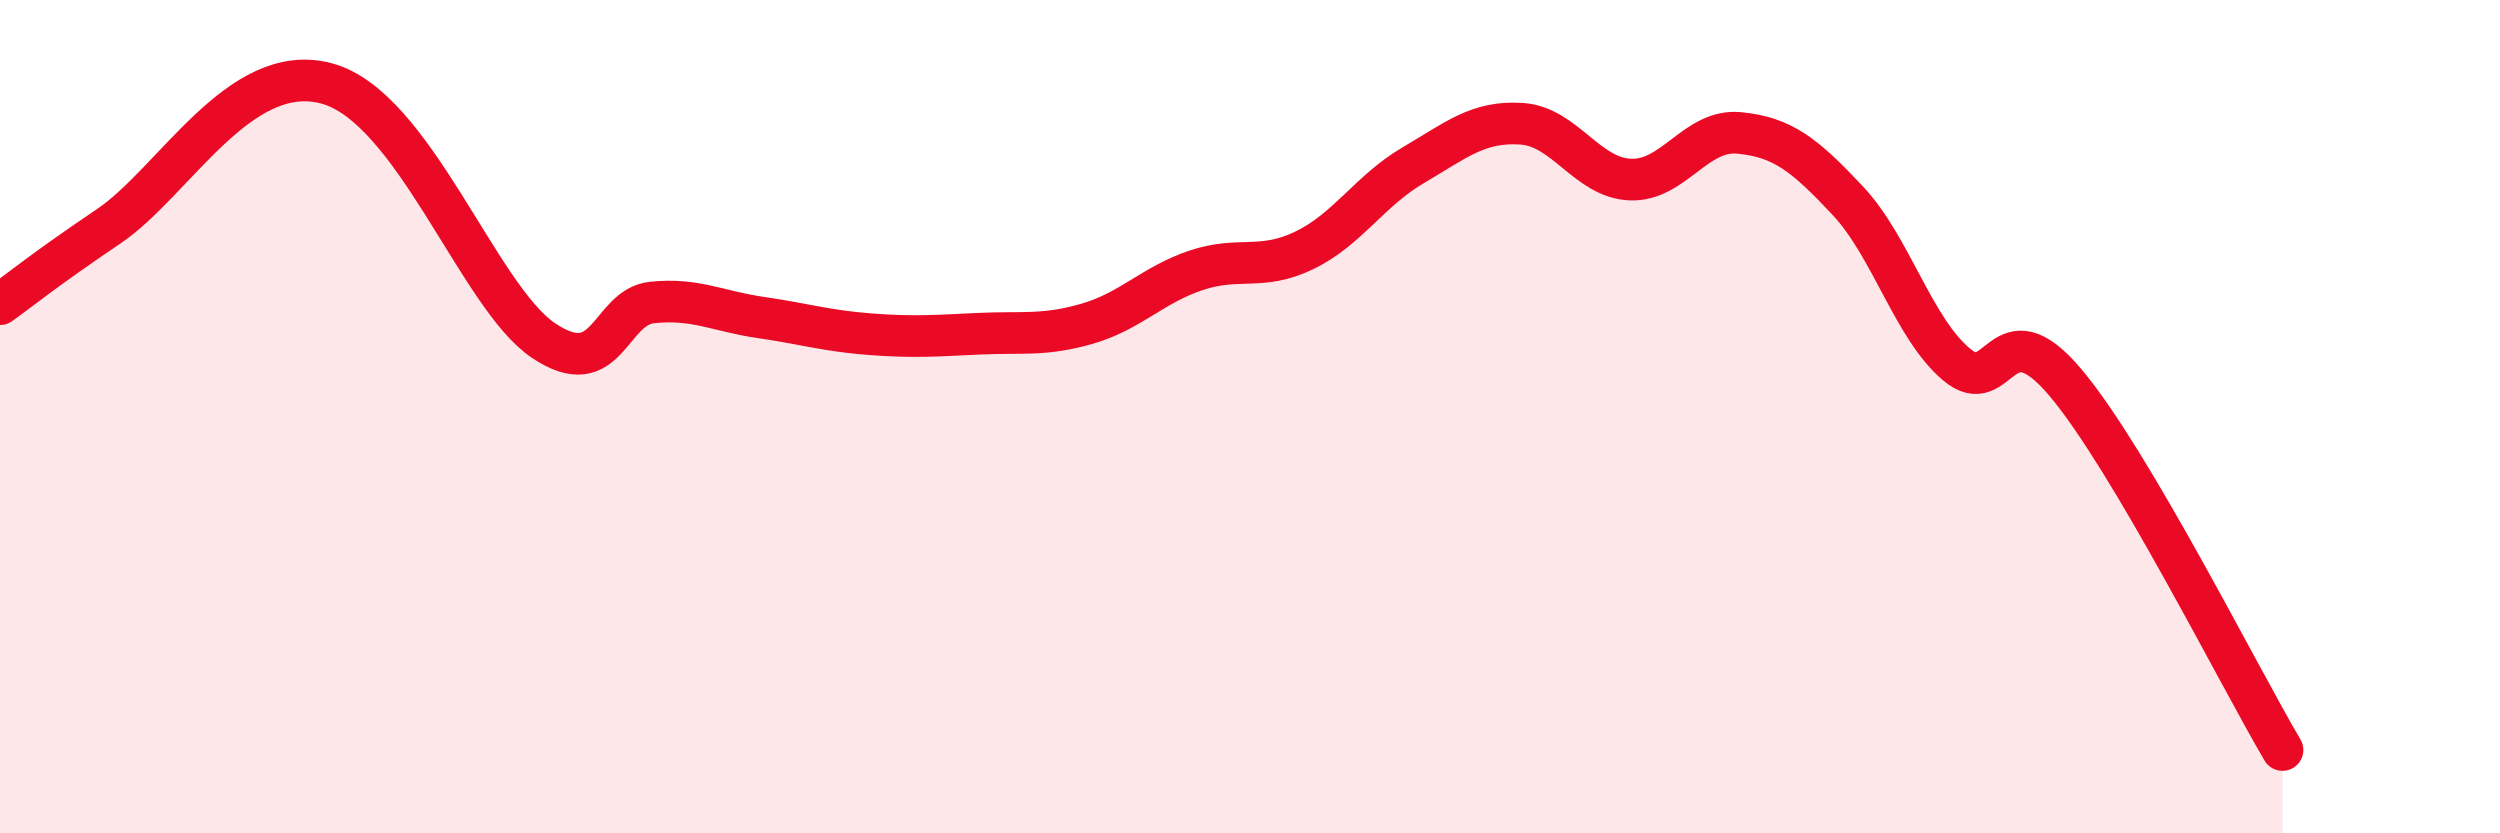
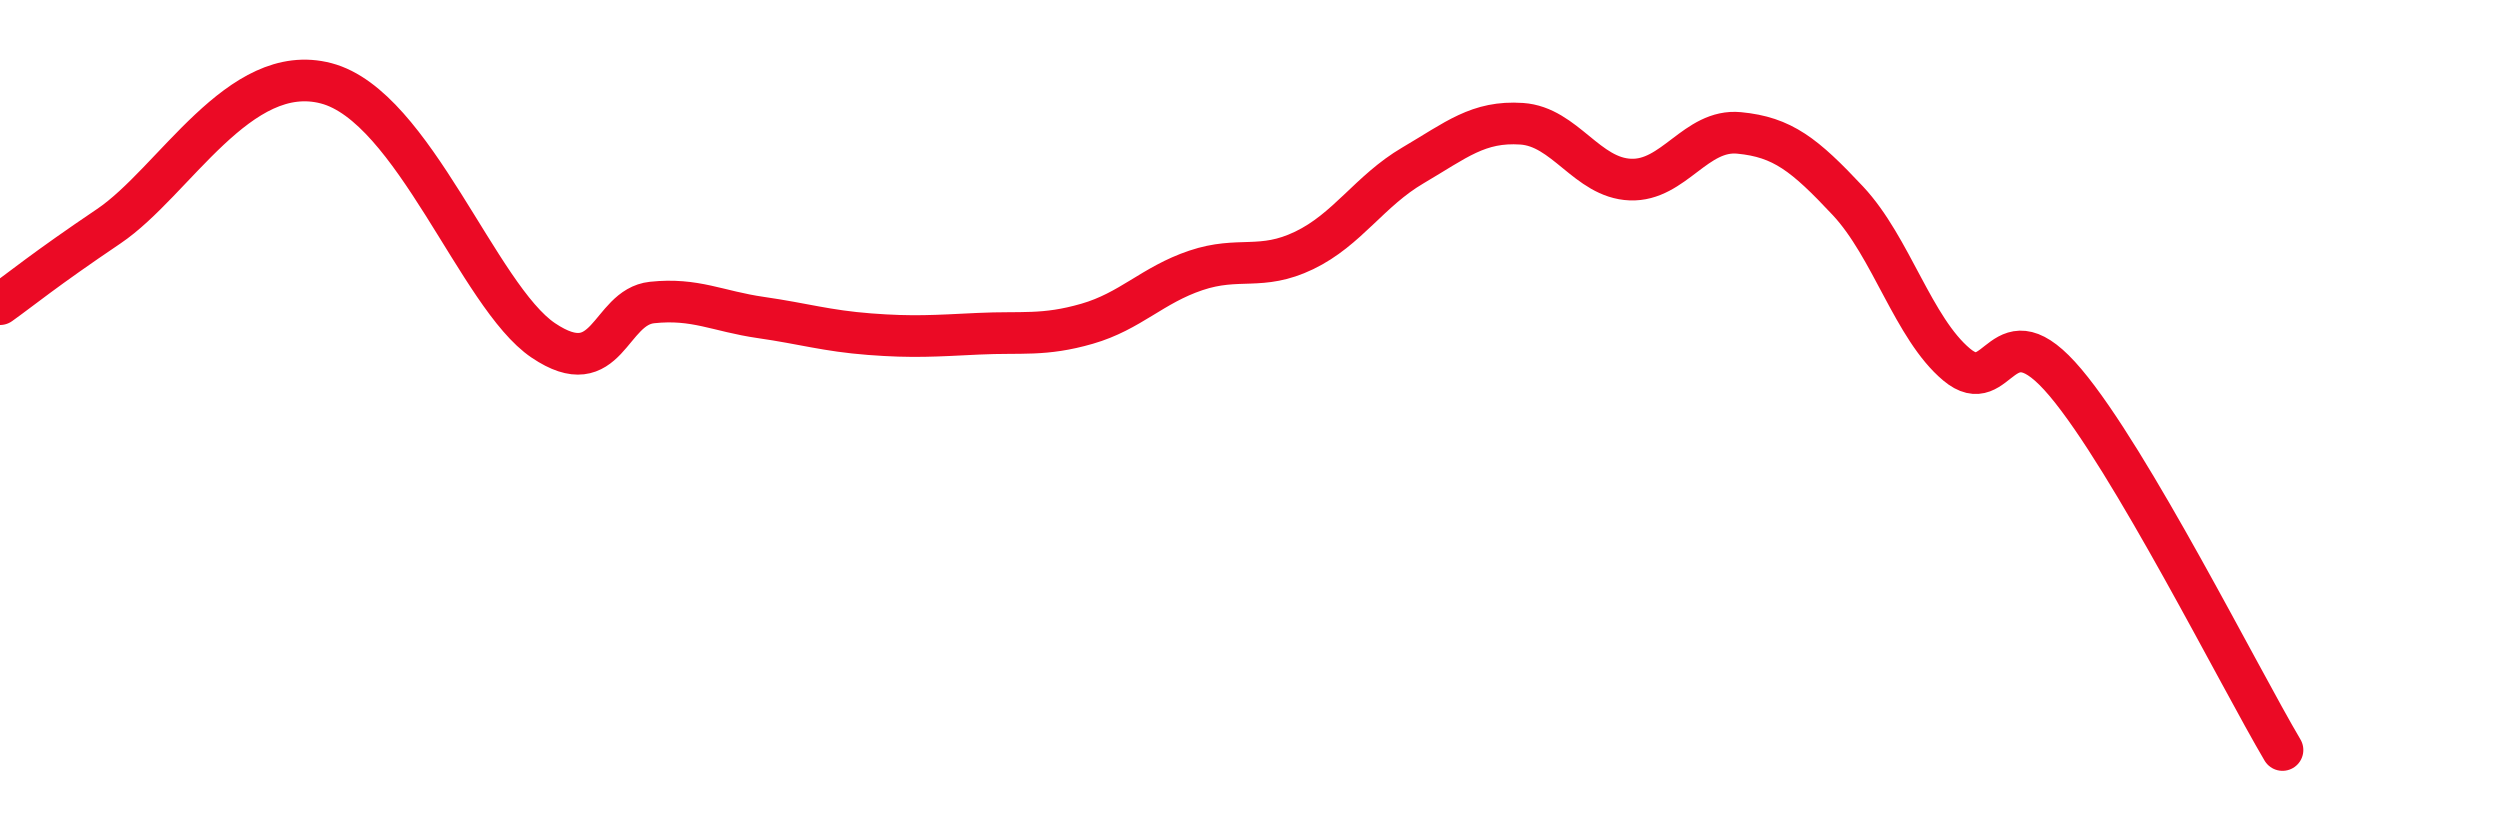
<svg xmlns="http://www.w3.org/2000/svg" width="60" height="20" viewBox="0 0 60 20">
-   <path d="M 0,7.3 C 0.52,6.93 1.04,6.49 2.61,5.43 C 4.18,4.37 5.74,1.45 7.83,2 C 9.92,2.55 11.48,7.12 13.04,8.17 C 14.6,9.22 14.61,7.37 15.65,7.26 C 16.69,7.15 17.22,7.47 18.26,7.62 C 19.3,7.77 19.83,7.94 20.87,8.02 C 21.91,8.1 22.44,8.06 23.48,8.01 C 24.52,7.96 25.05,8.07 26.09,7.77 C 27.13,7.47 27.66,6.84 28.7,6.49 C 29.74,6.14 30.26,6.51 31.3,6.01 C 32.34,5.51 32.87,4.58 33.91,3.97 C 34.95,3.36 35.48,2.9 36.52,2.97 C 37.56,3.04 38.09,4.27 39.13,4.31 C 40.17,4.35 40.7,3.09 41.74,3.19 C 42.78,3.29 43.31,3.71 44.35,4.82 C 45.39,5.93 45.92,7.88 46.96,8.75 C 48,9.62 48.01,7.33 49.57,9.18 C 51.13,11.03 53.74,16.24 54.78,18L54.78 20L0 20Z" fill="#EB0A25" opacity="0.1" stroke-linecap="round" stroke-linejoin="round" />
  <path d="M 0,7.3 C 0.52,6.93 1.04,6.49 2.61,5.43 C 4.18,4.37 5.74,1.45 7.83,2 C 9.92,2.55 11.48,7.12 13.04,8.17 C 14.6,9.22 14.61,7.37 15.65,7.26 C 16.69,7.15 17.22,7.47 18.26,7.62 C 19.3,7.77 19.83,7.94 20.87,8.02 C 21.91,8.1 22.44,8.06 23.48,8.01 C 24.52,7.96 25.05,8.07 26.09,7.77 C 27.13,7.47 27.66,6.84 28.7,6.49 C 29.74,6.14 30.26,6.51 31.3,6.01 C 32.34,5.51 32.87,4.58 33.91,3.97 C 34.95,3.36 35.48,2.9 36.52,2.97 C 37.56,3.04 38.09,4.27 39.13,4.31 C 40.17,4.35 40.7,3.09 41.74,3.19 C 42.78,3.29 43.31,3.71 44.35,4.82 C 45.39,5.93 45.92,7.88 46.96,8.75 C 48,9.62 48.01,7.33 49.57,9.18 C 51.13,11.03 53.74,16.24 54.78,18" stroke="#EB0A25" stroke-width="1" fill="none" stroke-linecap="round" stroke-linejoin="round" />
</svg>